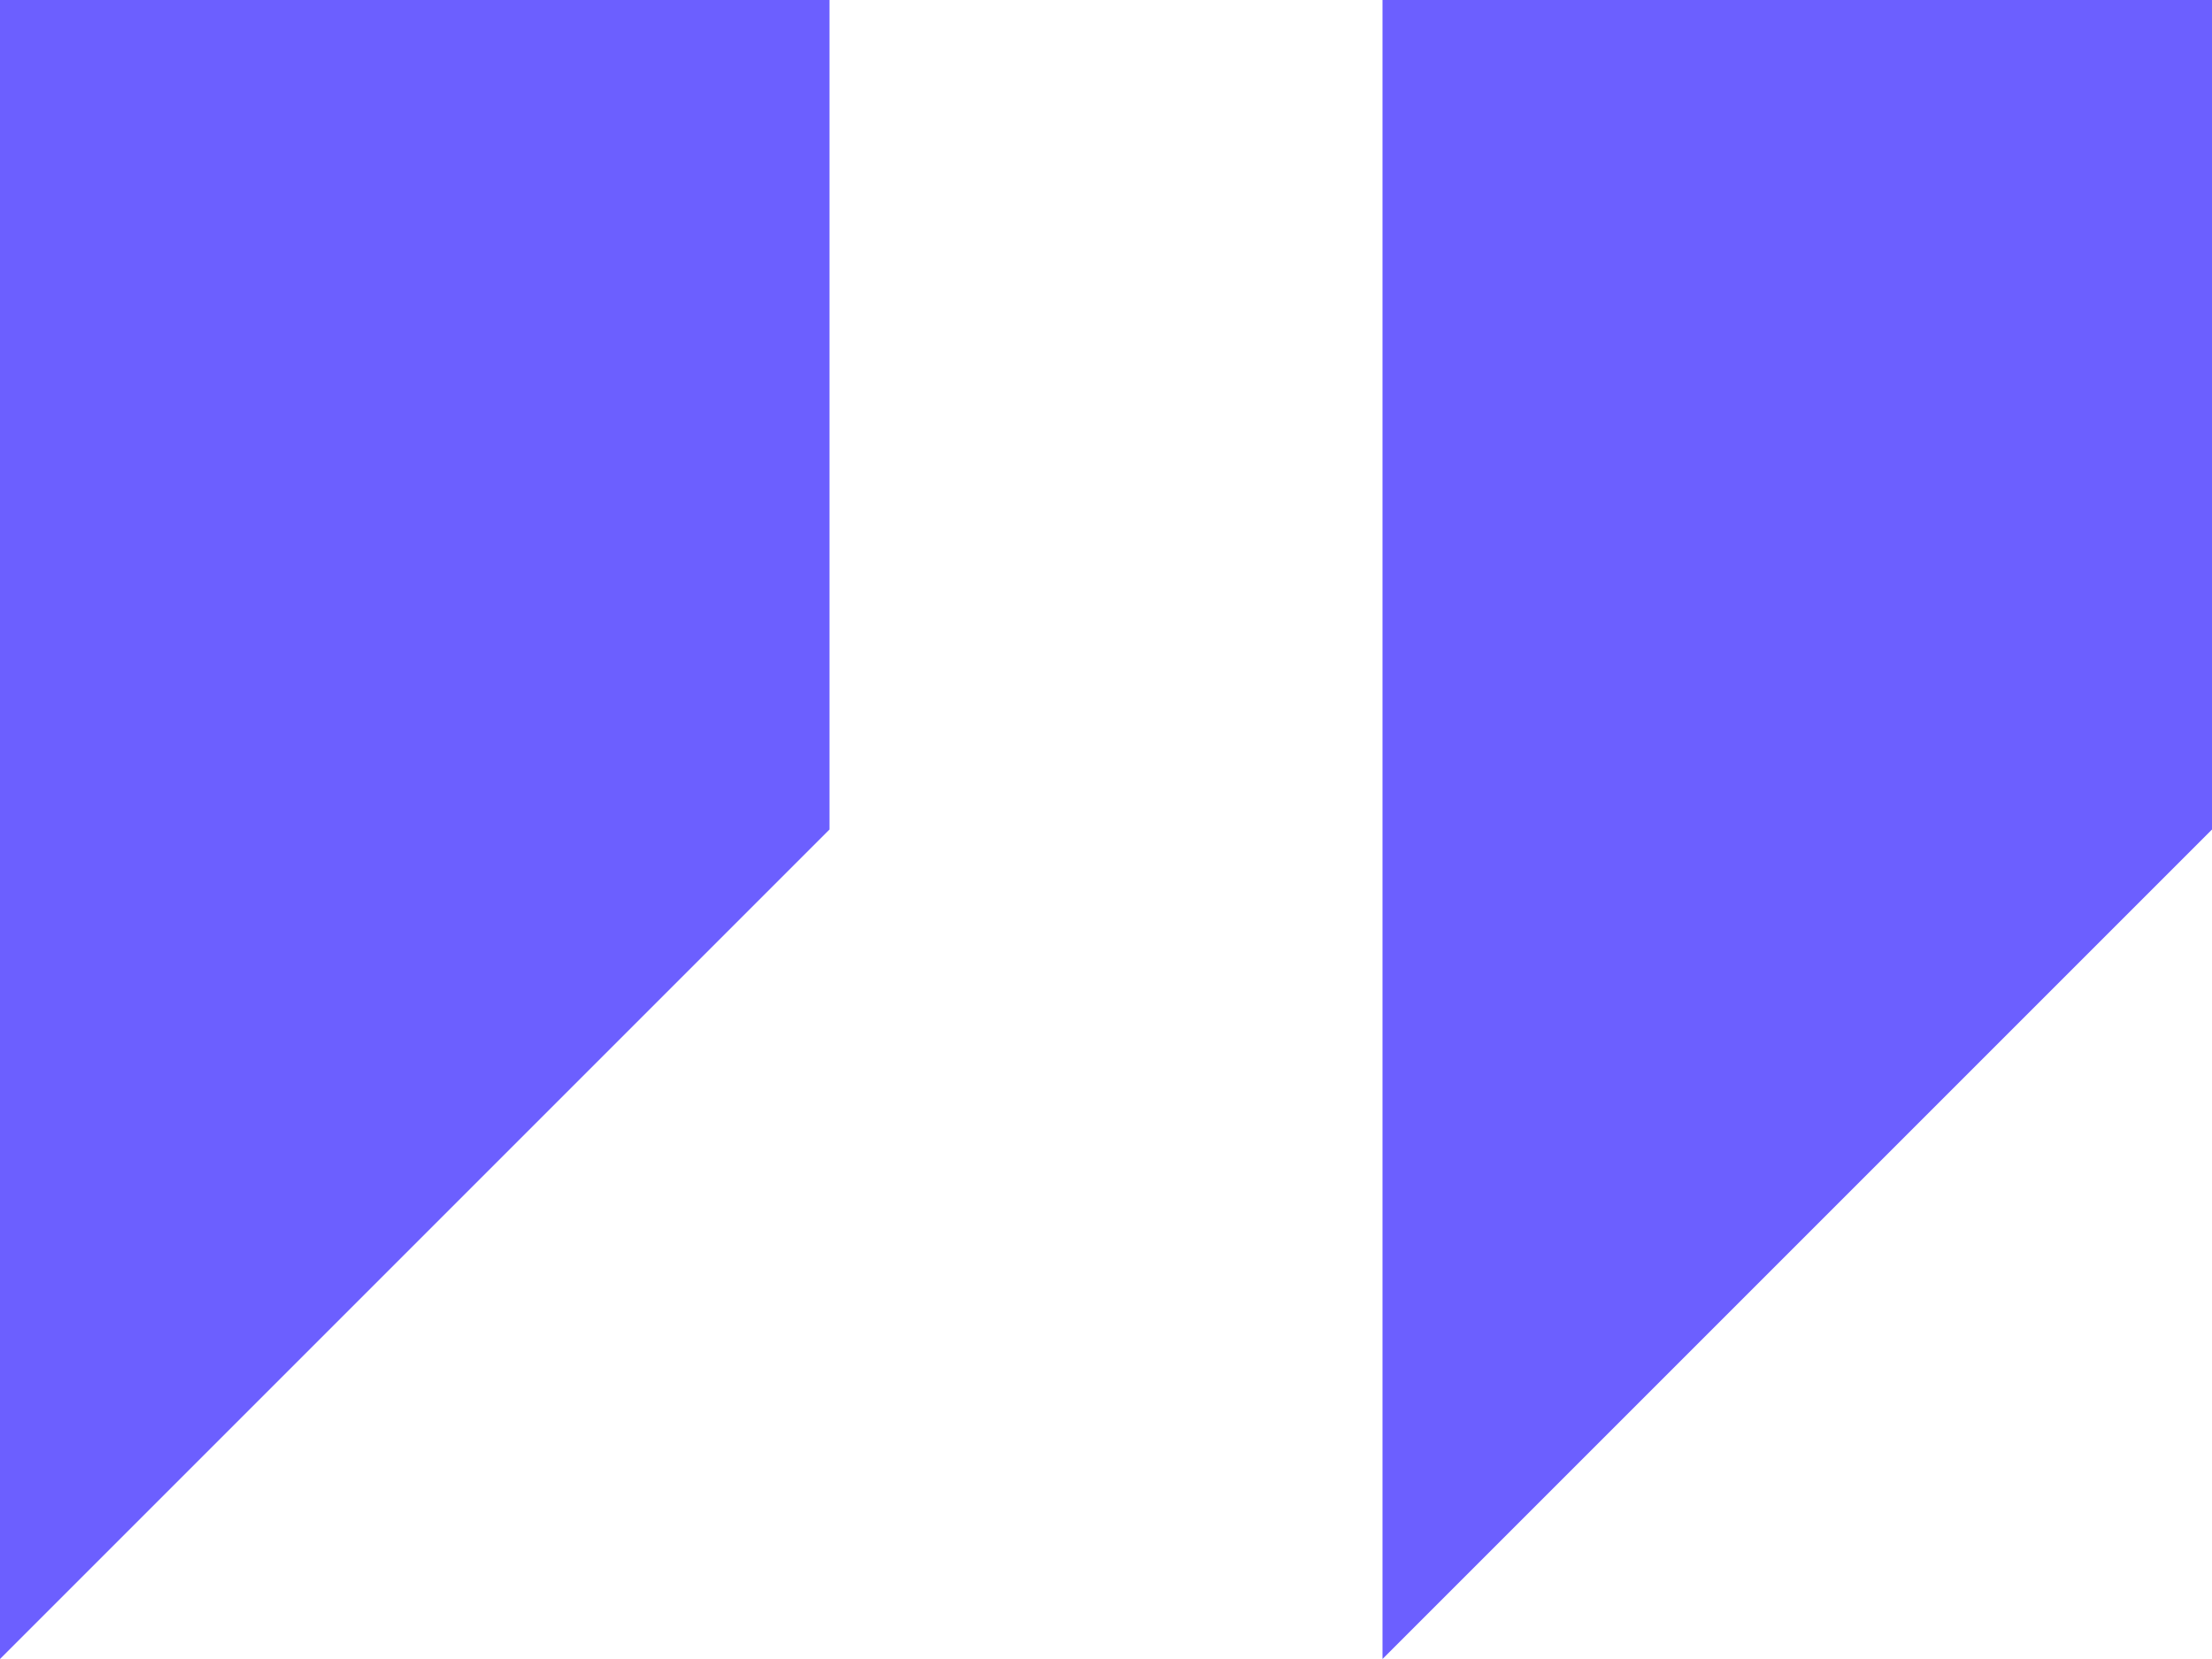
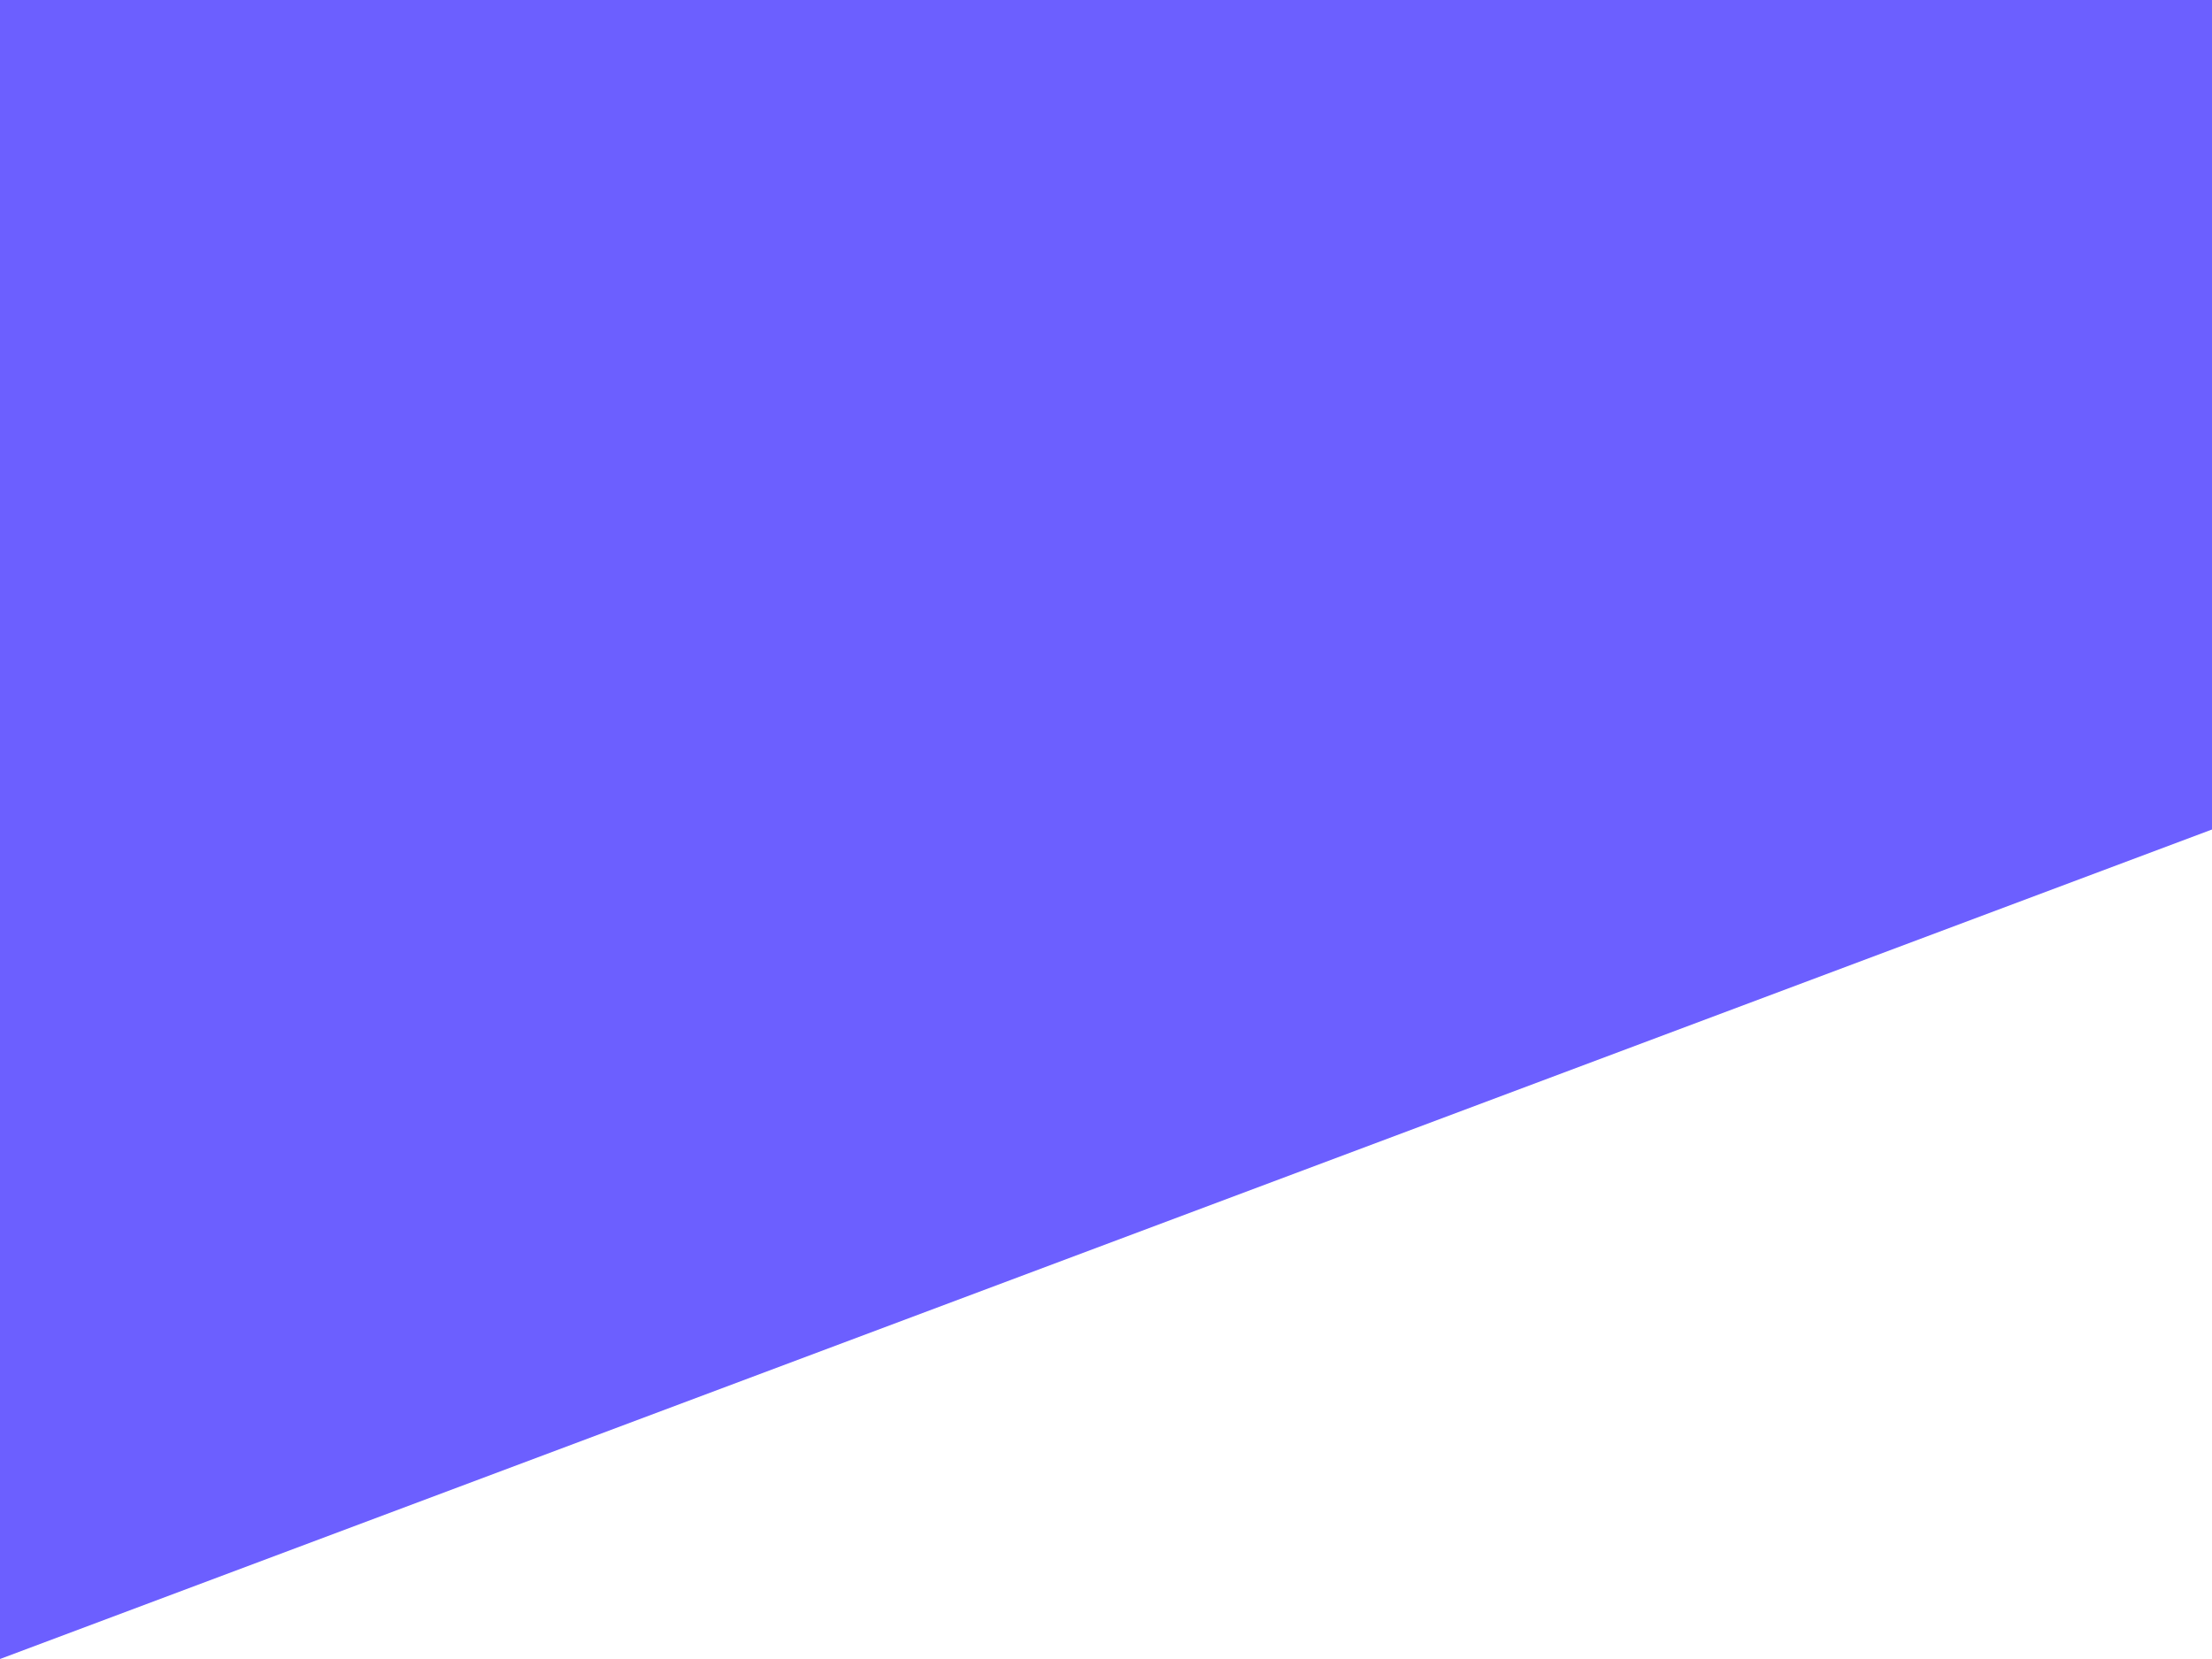
<svg xmlns="http://www.w3.org/2000/svg" width="36" height="27" viewBox="0 0 36 27">
-   <path id="Icon_open-double-quote-sans-left" data-name="Icon open-double-quote-sans-left" d="M0,0V27L13.5,13.5V0ZM22.5,0V27L36,13.5V0Z" fill="#6c5fff" />
+   <path id="Icon_open-double-quote-sans-left" data-name="Icon open-double-quote-sans-left" d="M0,0V27L13.5,13.5V0ZV27L36,13.5V0Z" fill="#6c5fff" />
</svg>